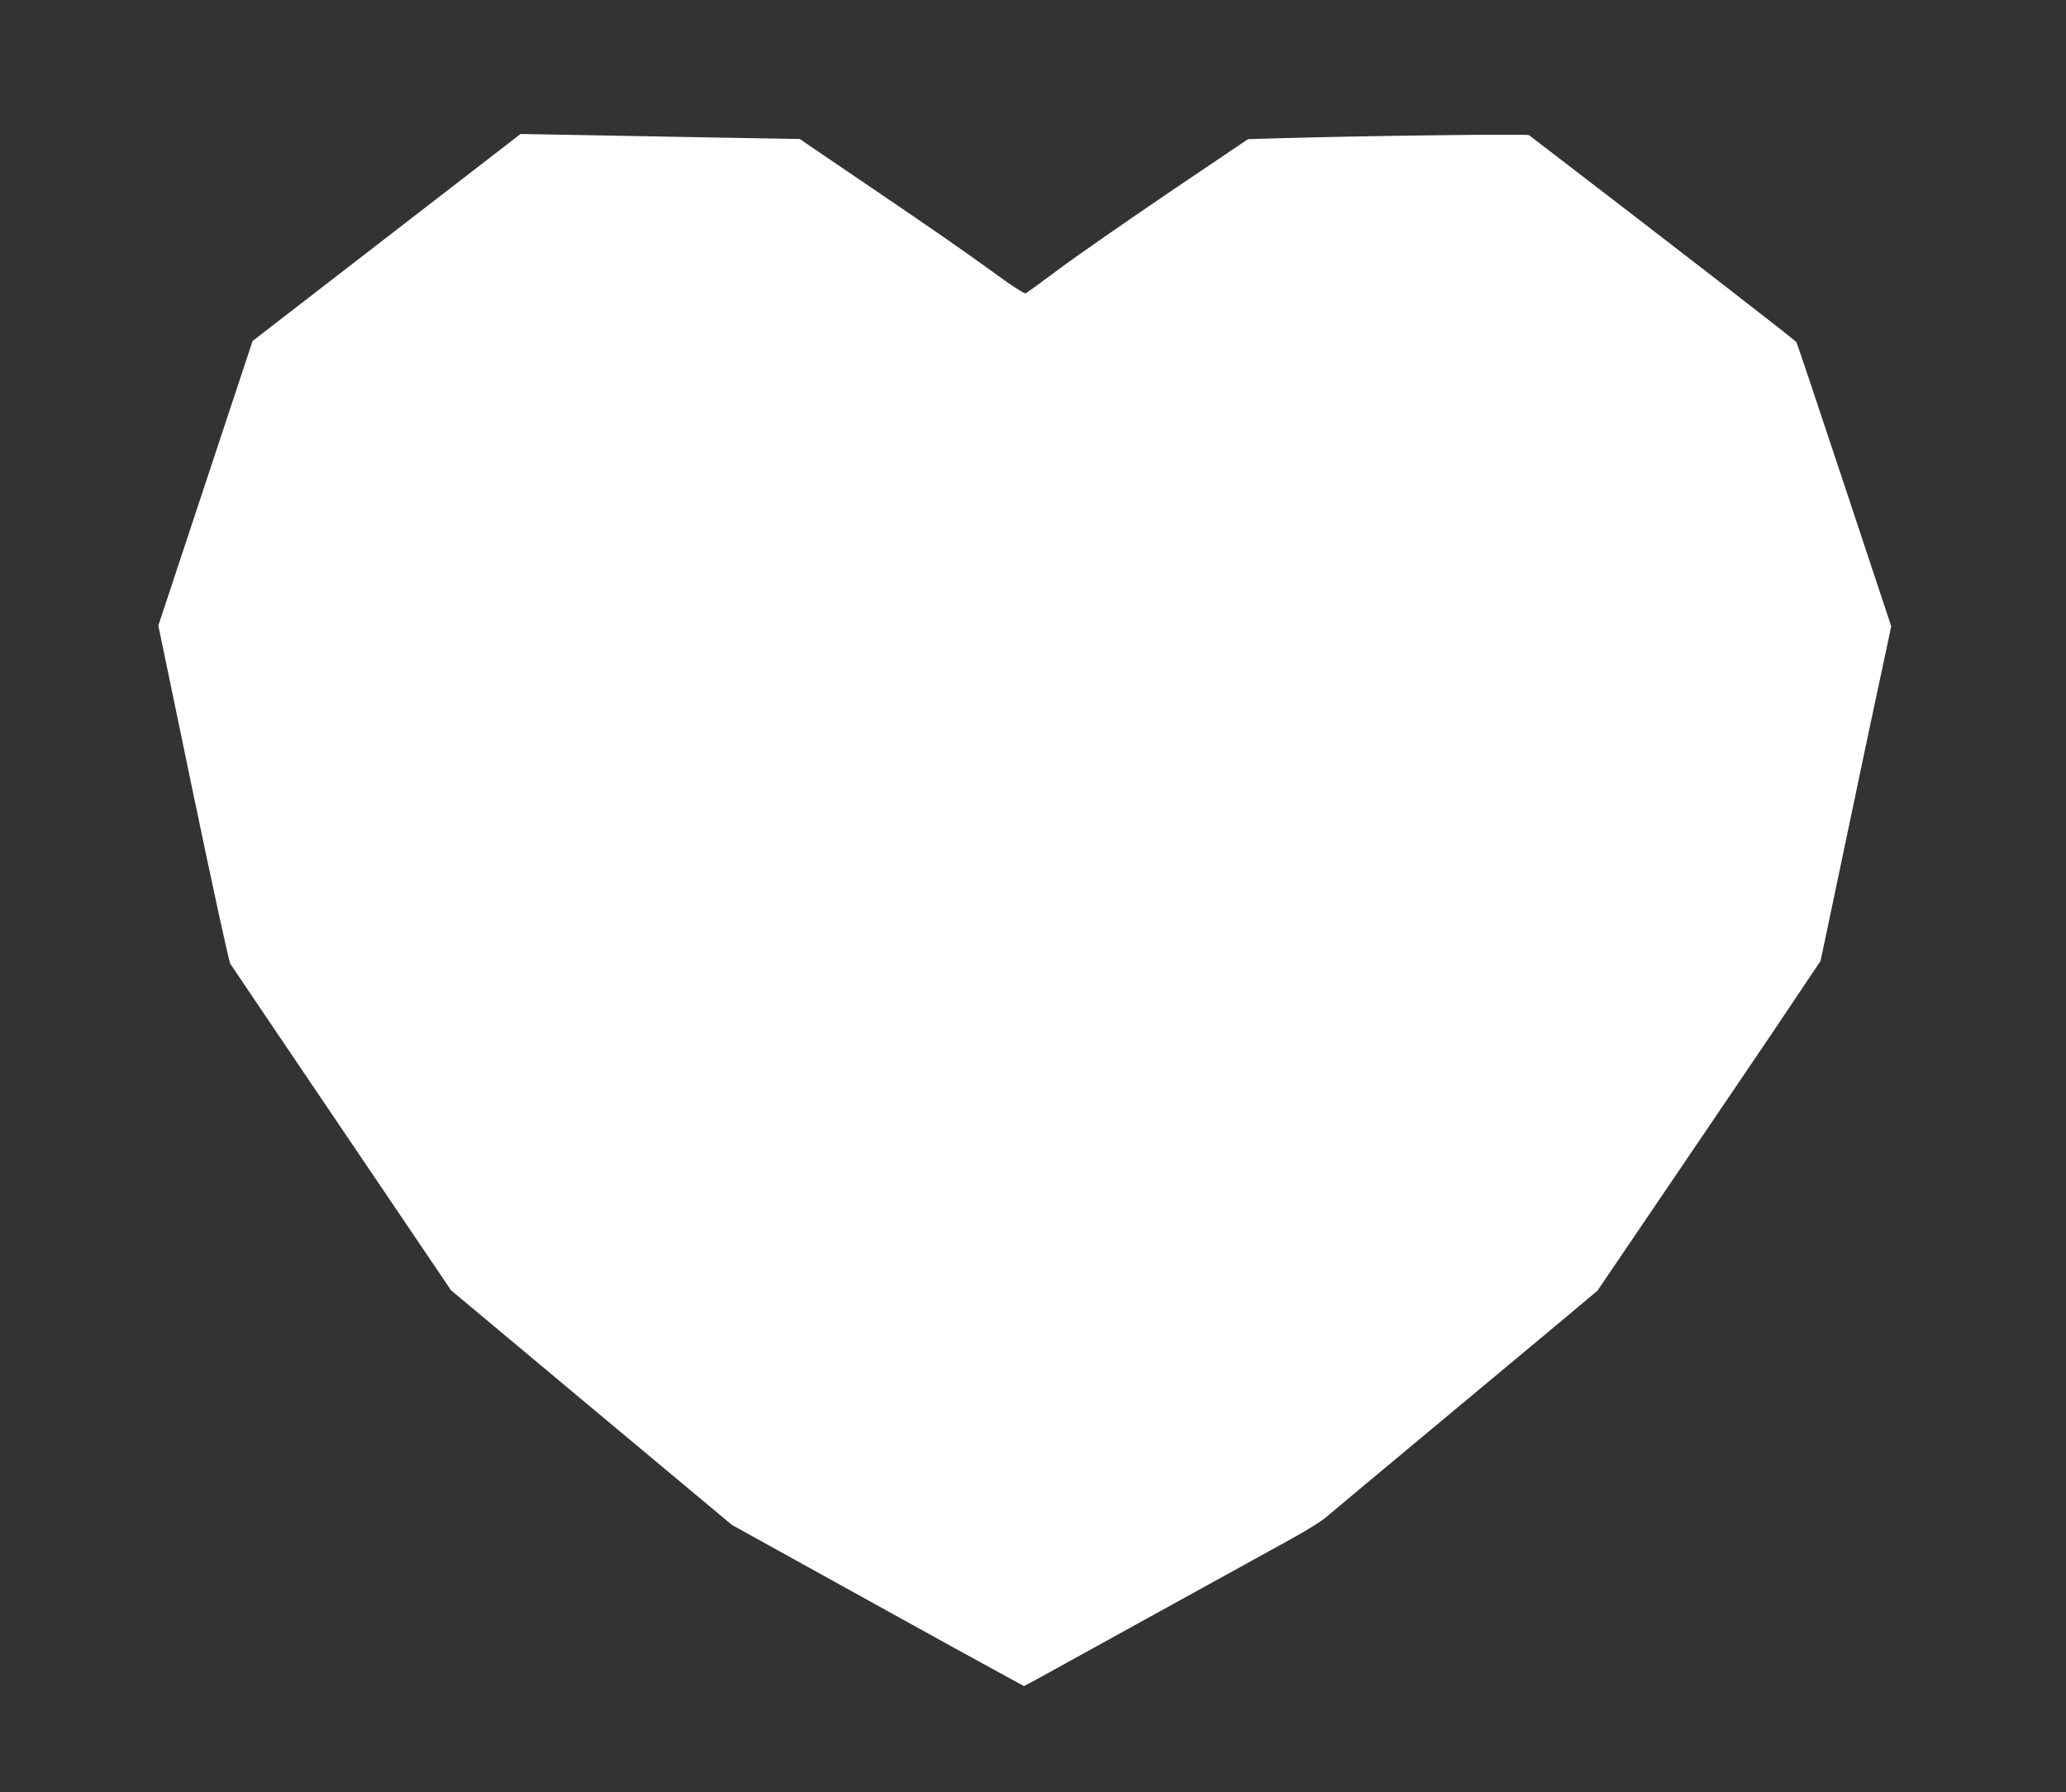
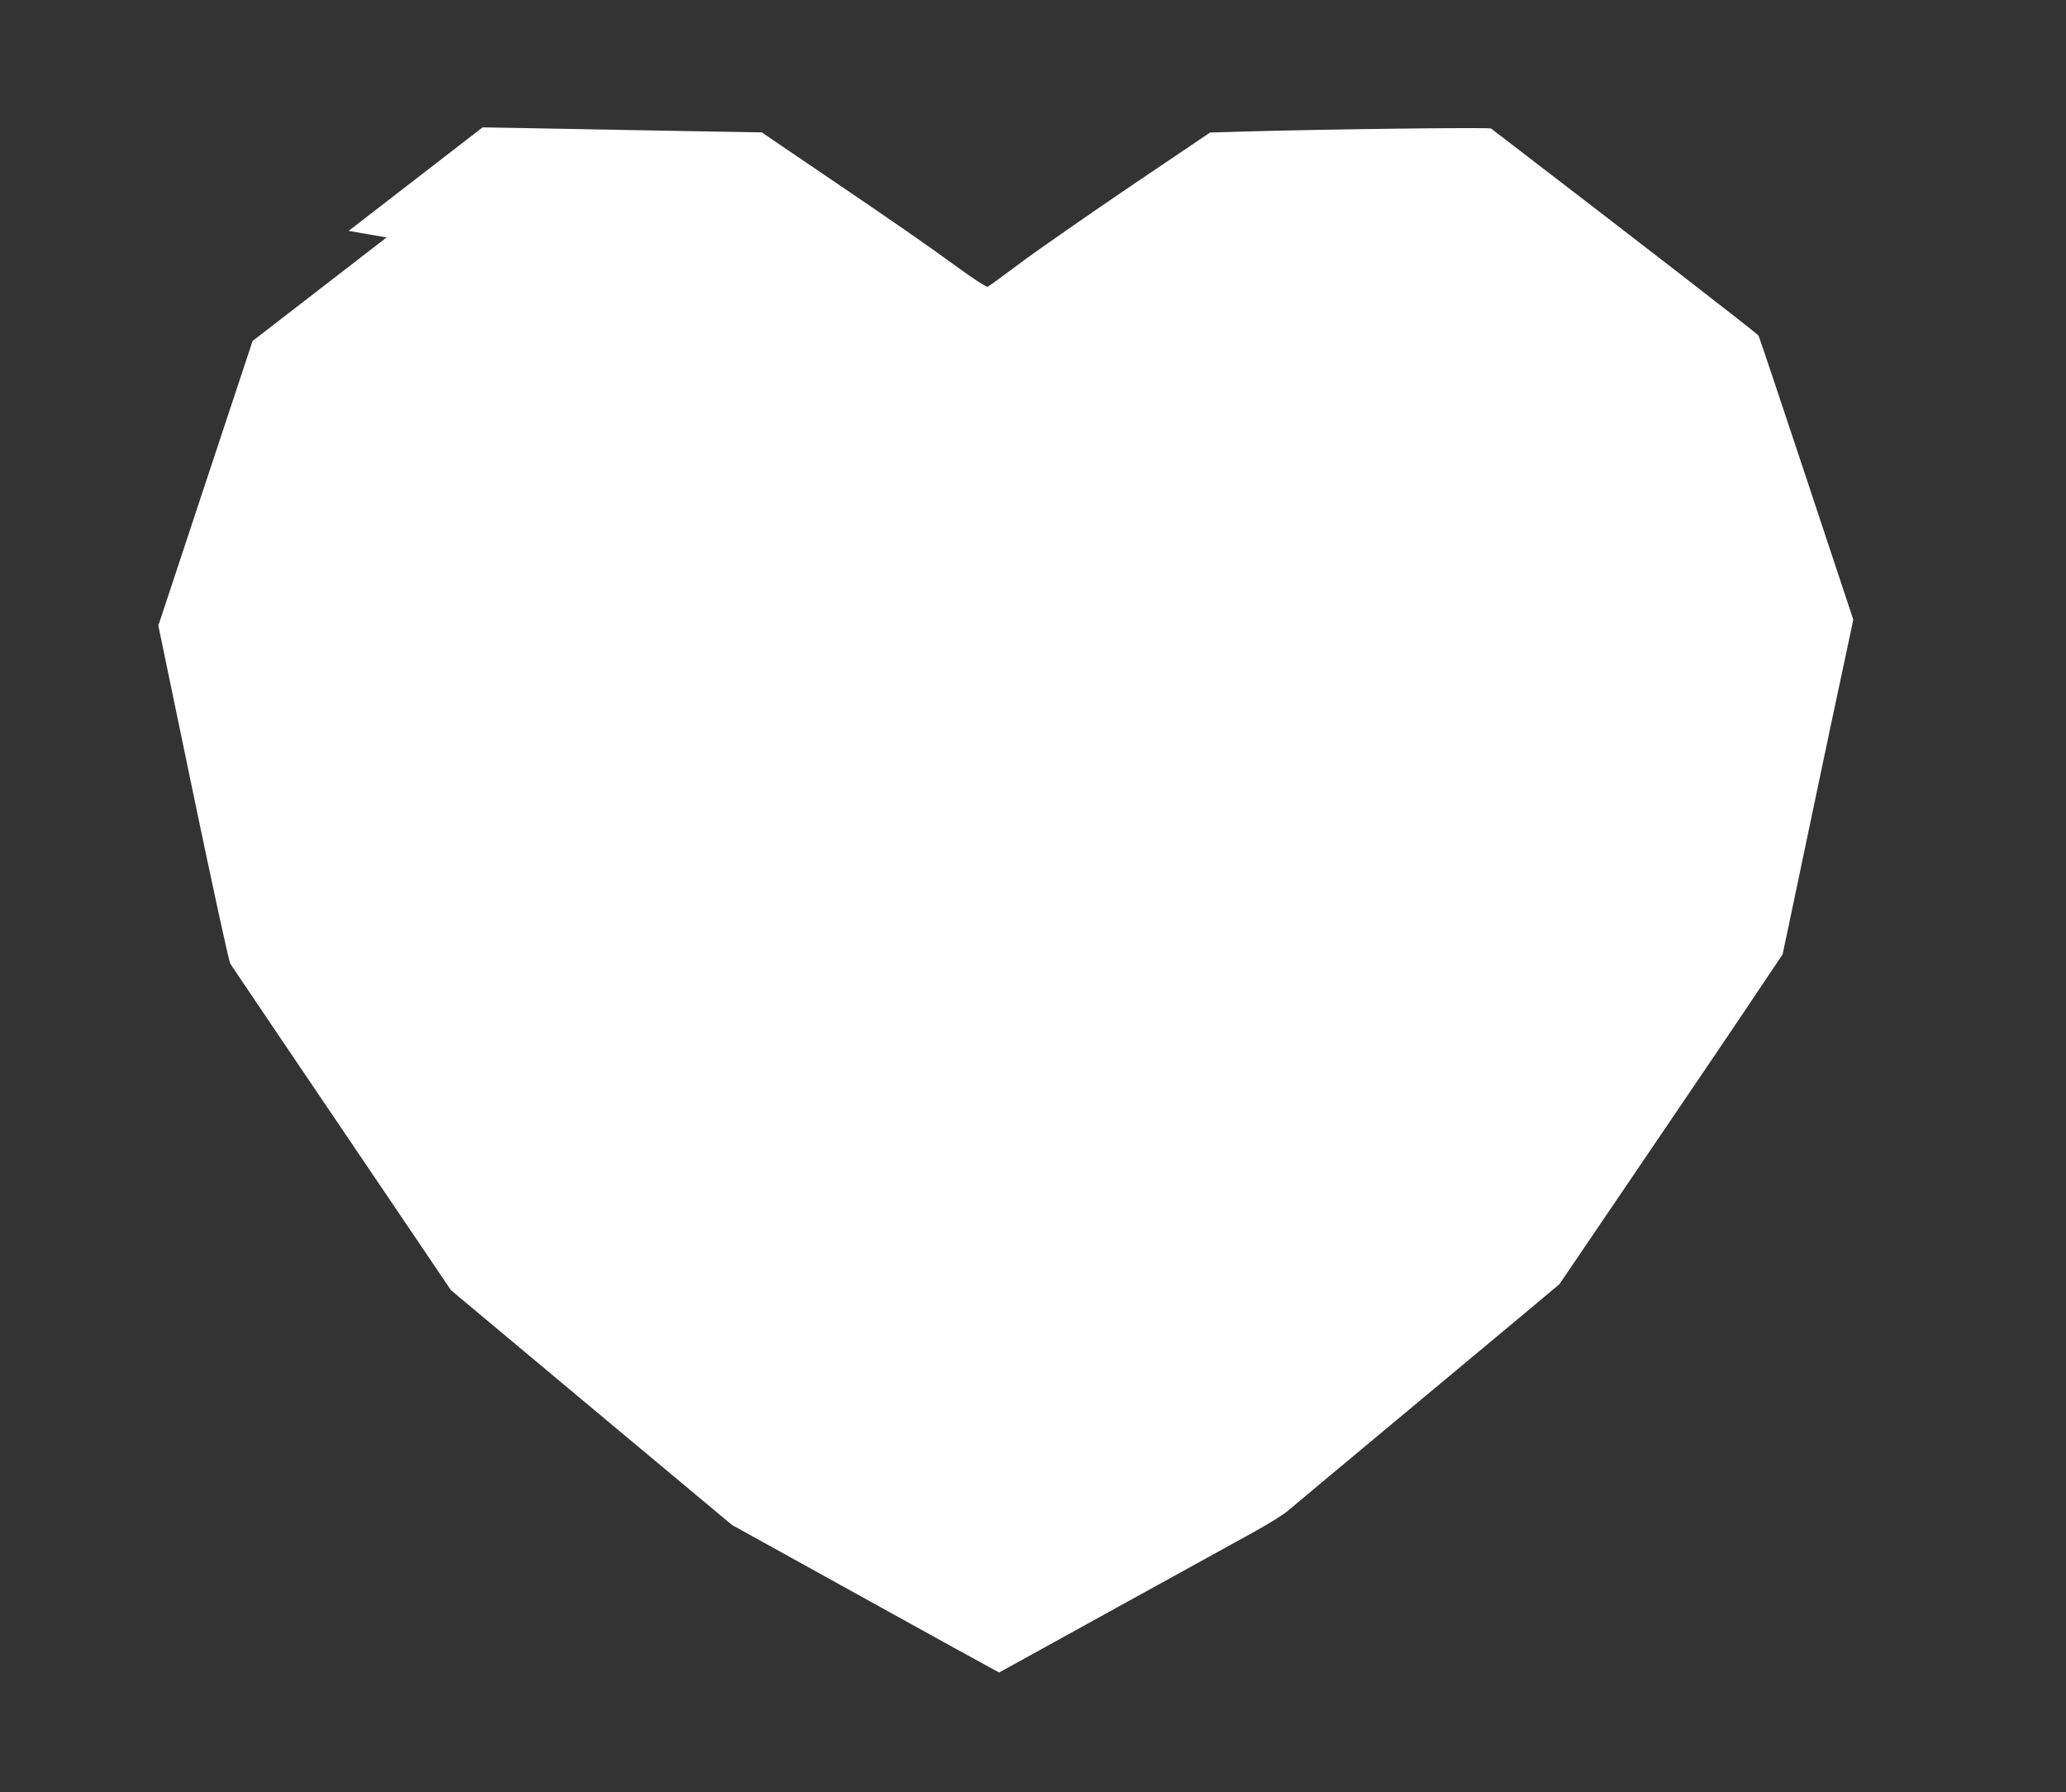
<svg xmlns="http://www.w3.org/2000/svg" version="1.0" width="1280pt" height="1110pt" viewBox="0 0 1280 1110" preserveAspectRatio="xMidYMid meet">
  <rect x="0" y="0" width="1280" height="1110" fill="#333333" stroke="none" />
  <g transform="translate(0,1110) scale(0.1,-0.1)" fill="#ffffff" stroke="none">
-     <path d="M2395 9629 l-830 -641 -292 -881 -292 -882 215 -1035 c119 -570 222 -1046 231 -1060 19 -29 307 -456 1148 -1698 l219 -324 870 -727 871 -727 215 -119 c118 -65 456 -252 750 -415 294 -163 605 -334 690 -380 l154 -84 81 43 c44 24 379 209 745 411 366 202 740 408 831 458 91 50 185 109 210 130 24 21 319 267 654 546 336 280 705 587 821 684 l211 177 499 735 c274 404 586 863 691 1021 l192 286 36 169 c20 93 69 329 110 524 64 309 239 1134 279 1318 l13 63 -289 871 c-159 479 -293 879 -298 888 -7 13 -718 563 -1657 1283 -12 8 -1016 -4 -1540 -19 l-201 -6 -489 -330 c-268 -182 -575 -395 -682 -475 -106 -79 -199 -147 -207 -150 -8 -3 -93 52 -191 124 -210 152 -363 258 -768 533 -165 112 -332 225 -370 251 l-70 48 -575 10 c-316 6 -705 13 -865 16 l-290 5 -830 -641z" />
+     <path d="M2395 9629 l-830 -641 -292 -881 -292 -882 215 -1035 c119 -570 222 -1046 231 -1060 19 -29 307 -456 1148 -1698 l219 -324 870 -727 871 -727 215 -119 c118 -65 456 -252 750 -415 294 -163 605 -334 690 -380 c44 24 379 209 745 411 366 202 740 408 831 458 91 50 185 109 210 130 24 21 319 267 654 546 336 280 705 587 821 684 l211 177 499 735 c274 404 586 863 691 1021 l192 286 36 169 c20 93 69 329 110 524 64 309 239 1134 279 1318 l13 63 -289 871 c-159 479 -293 879 -298 888 -7 13 -718 563 -1657 1283 -12 8 -1016 -4 -1540 -19 l-201 -6 -489 -330 c-268 -182 -575 -395 -682 -475 -106 -79 -199 -147 -207 -150 -8 -3 -93 52 -191 124 -210 152 -363 258 -768 533 -165 112 -332 225 -370 251 l-70 48 -575 10 c-316 6 -705 13 -865 16 l-290 5 -830 -641z" />
  </g>
</svg>